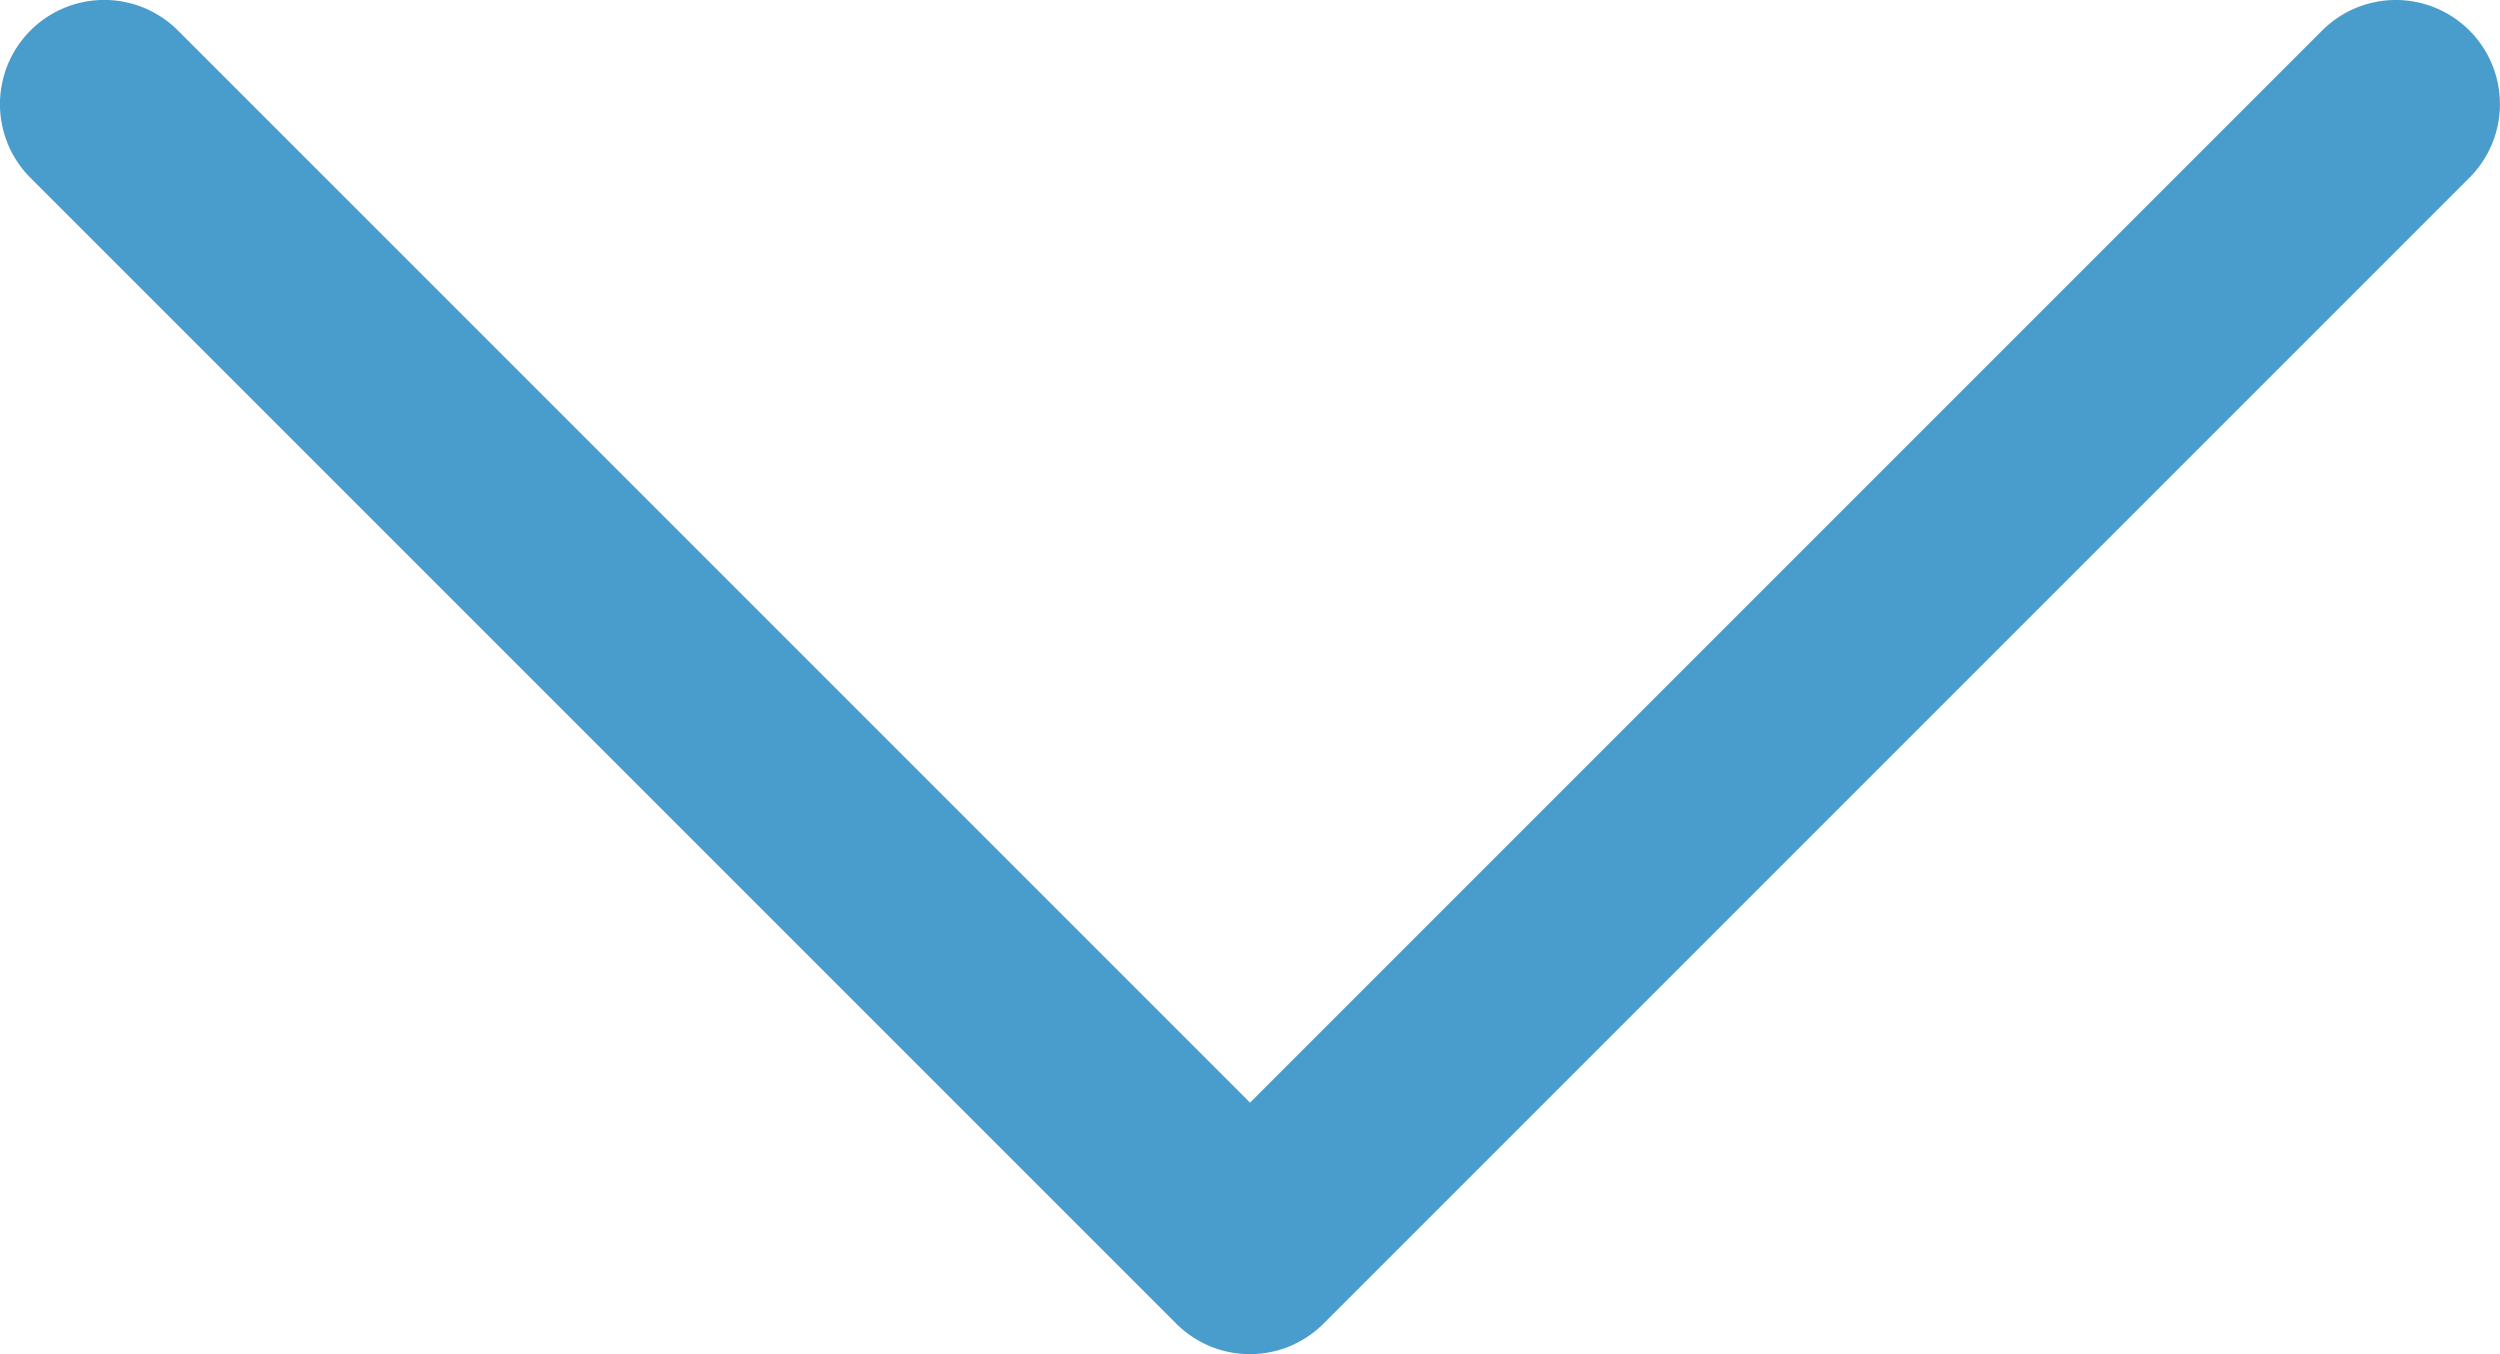
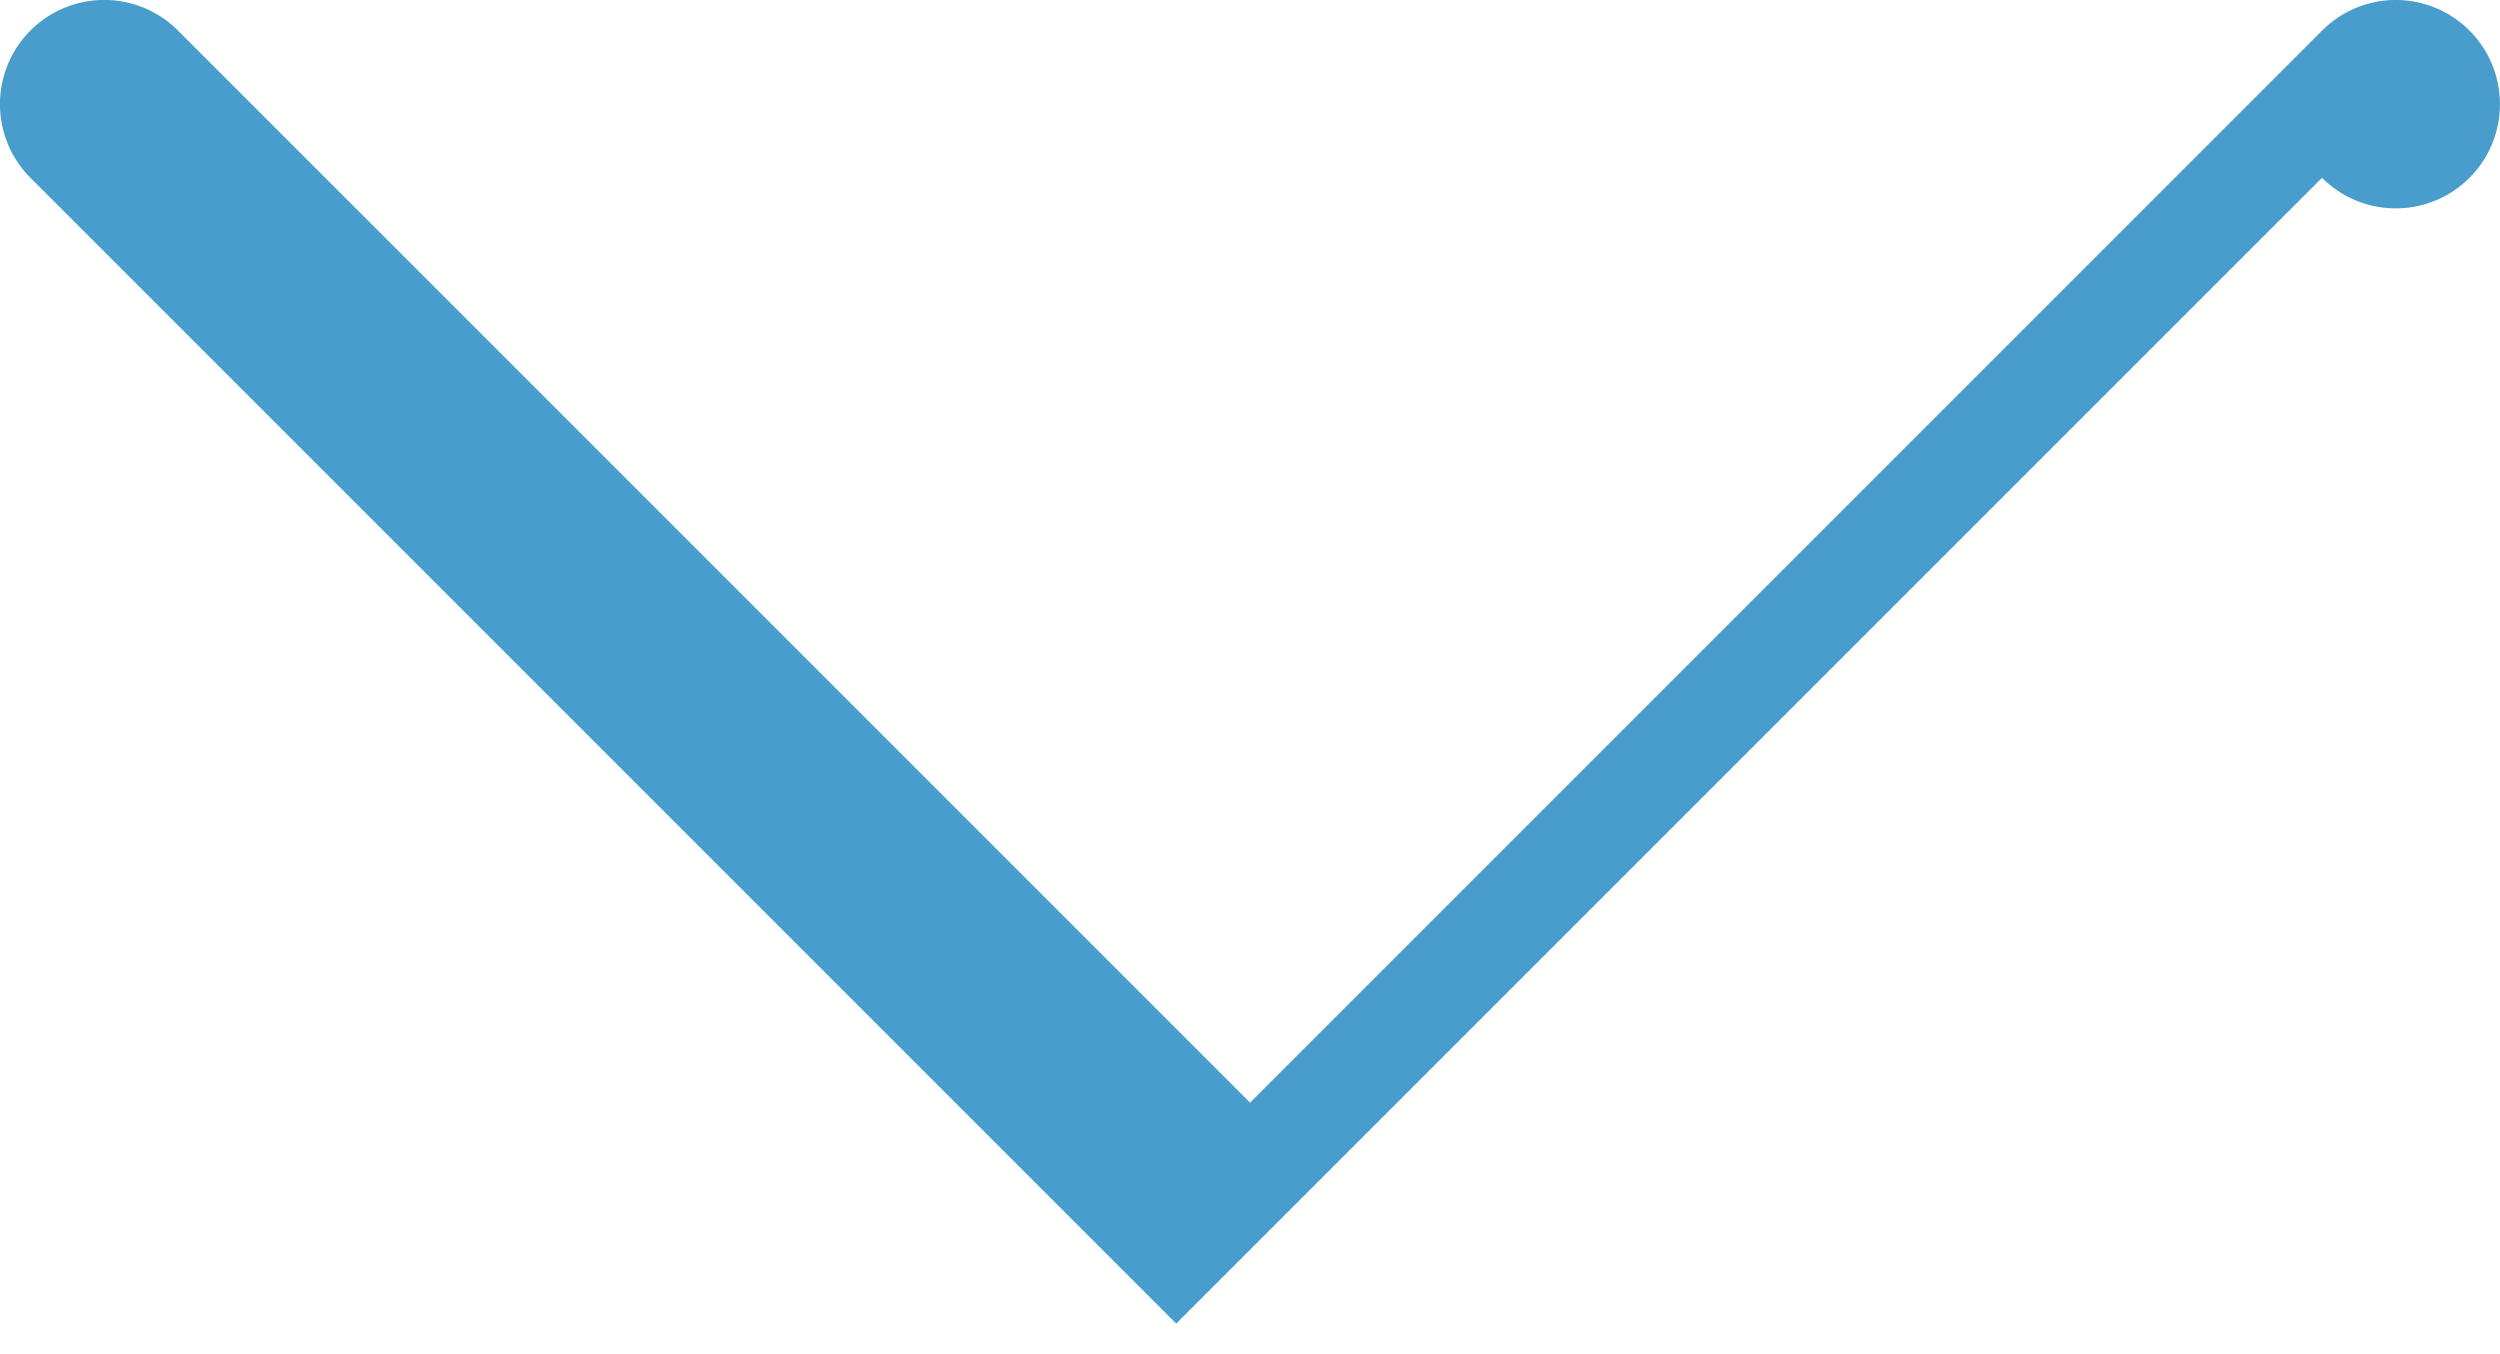
<svg xmlns="http://www.w3.org/2000/svg" width="73.92" height="40.04" viewBox="0 0 73.92 40.04">
  <g id="down-arrow" transform="translate(0 -117.336)">
    <g id="Gruppe_3345" data-name="Gruppe 3345" transform="translate(0 117.336)">
-       <path id="Pfad_8106" data-name="Pfad 8106" d="M73.017,118.239a3.077,3.077,0,0,0-4.355,0l-31.7,31.7-31.7-31.7A3.079,3.079,0,0,0,.9,122.594l33.879,33.879a3.078,3.078,0,0,0,4.355,0l33.879-33.879A3.077,3.077,0,0,0,73.017,118.239Z" transform="translate(0 -117.336)" fill="#489dcd" />
+       <path id="Pfad_8106" data-name="Pfad 8106" d="M73.017,118.239a3.077,3.077,0,0,0-4.355,0l-31.7,31.7-31.7-31.7A3.079,3.079,0,0,0,.9,122.594l33.879,33.879l33.879-33.879A3.077,3.077,0,0,0,73.017,118.239Z" transform="translate(0 -117.336)" fill="#489dcd" />
    </g>
  </g>
</svg>